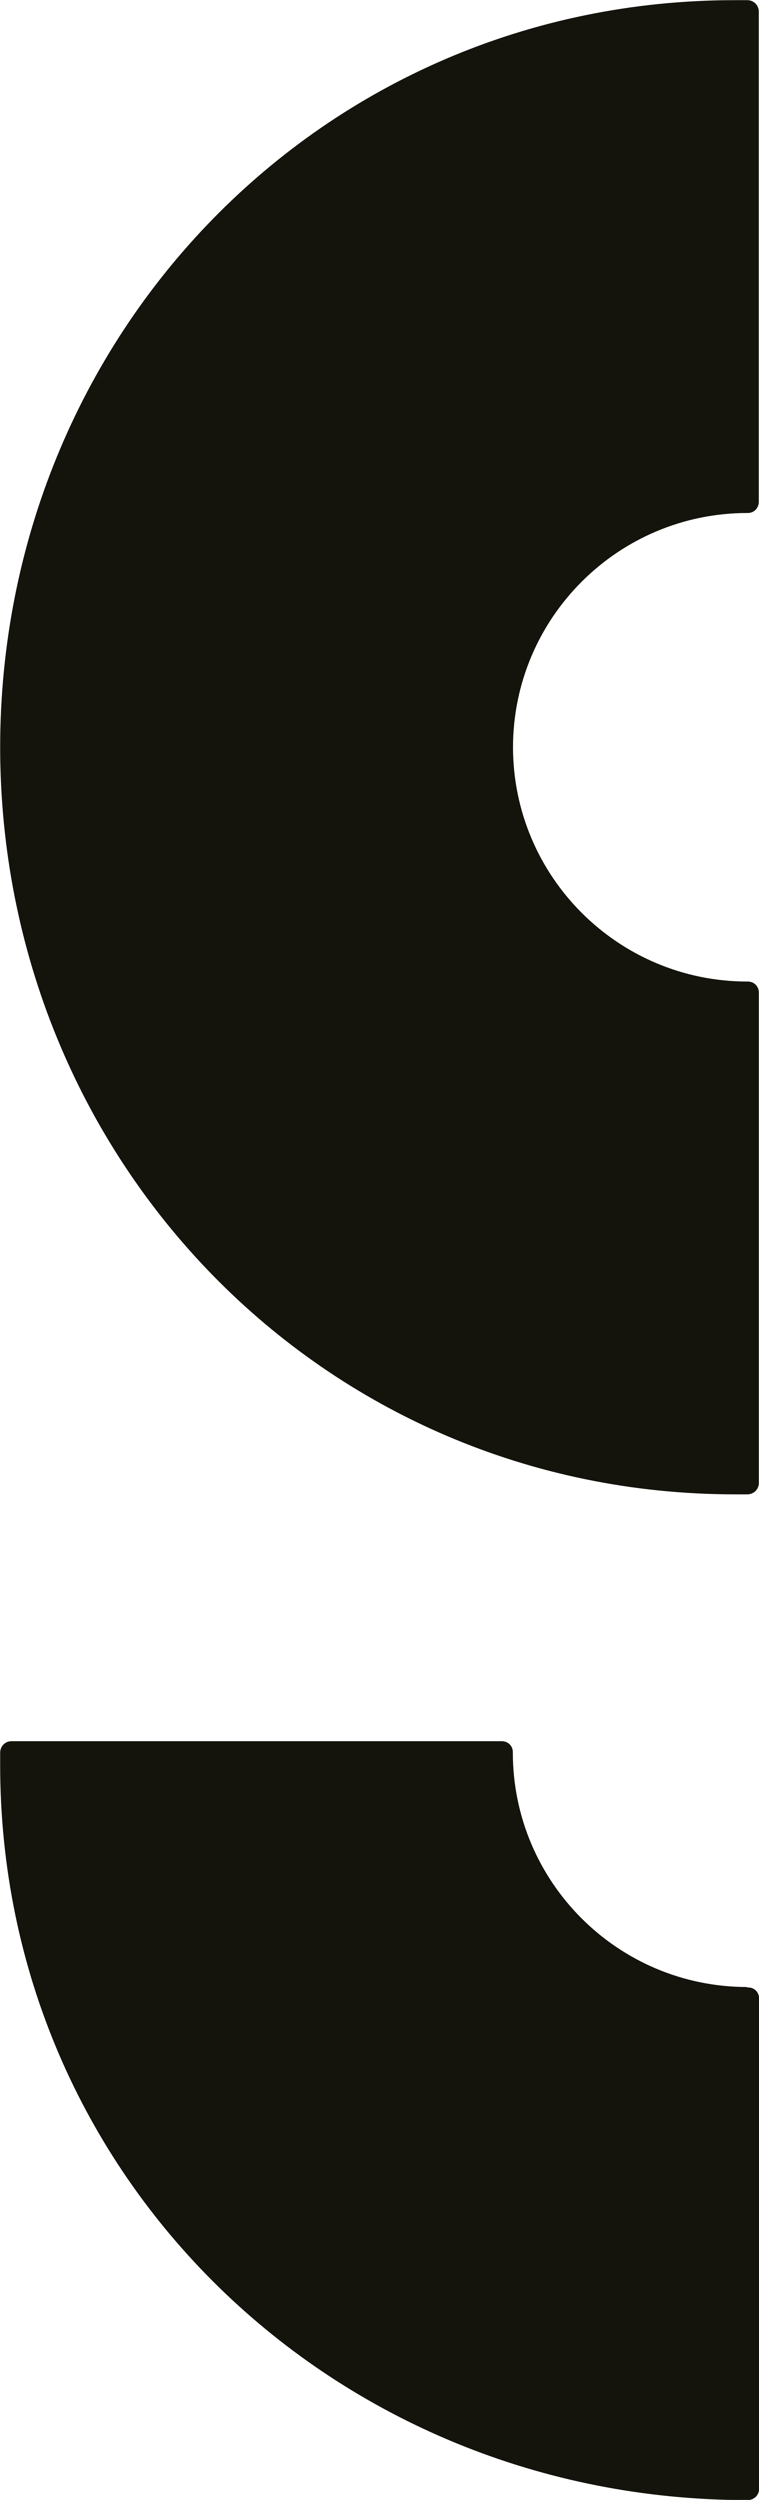
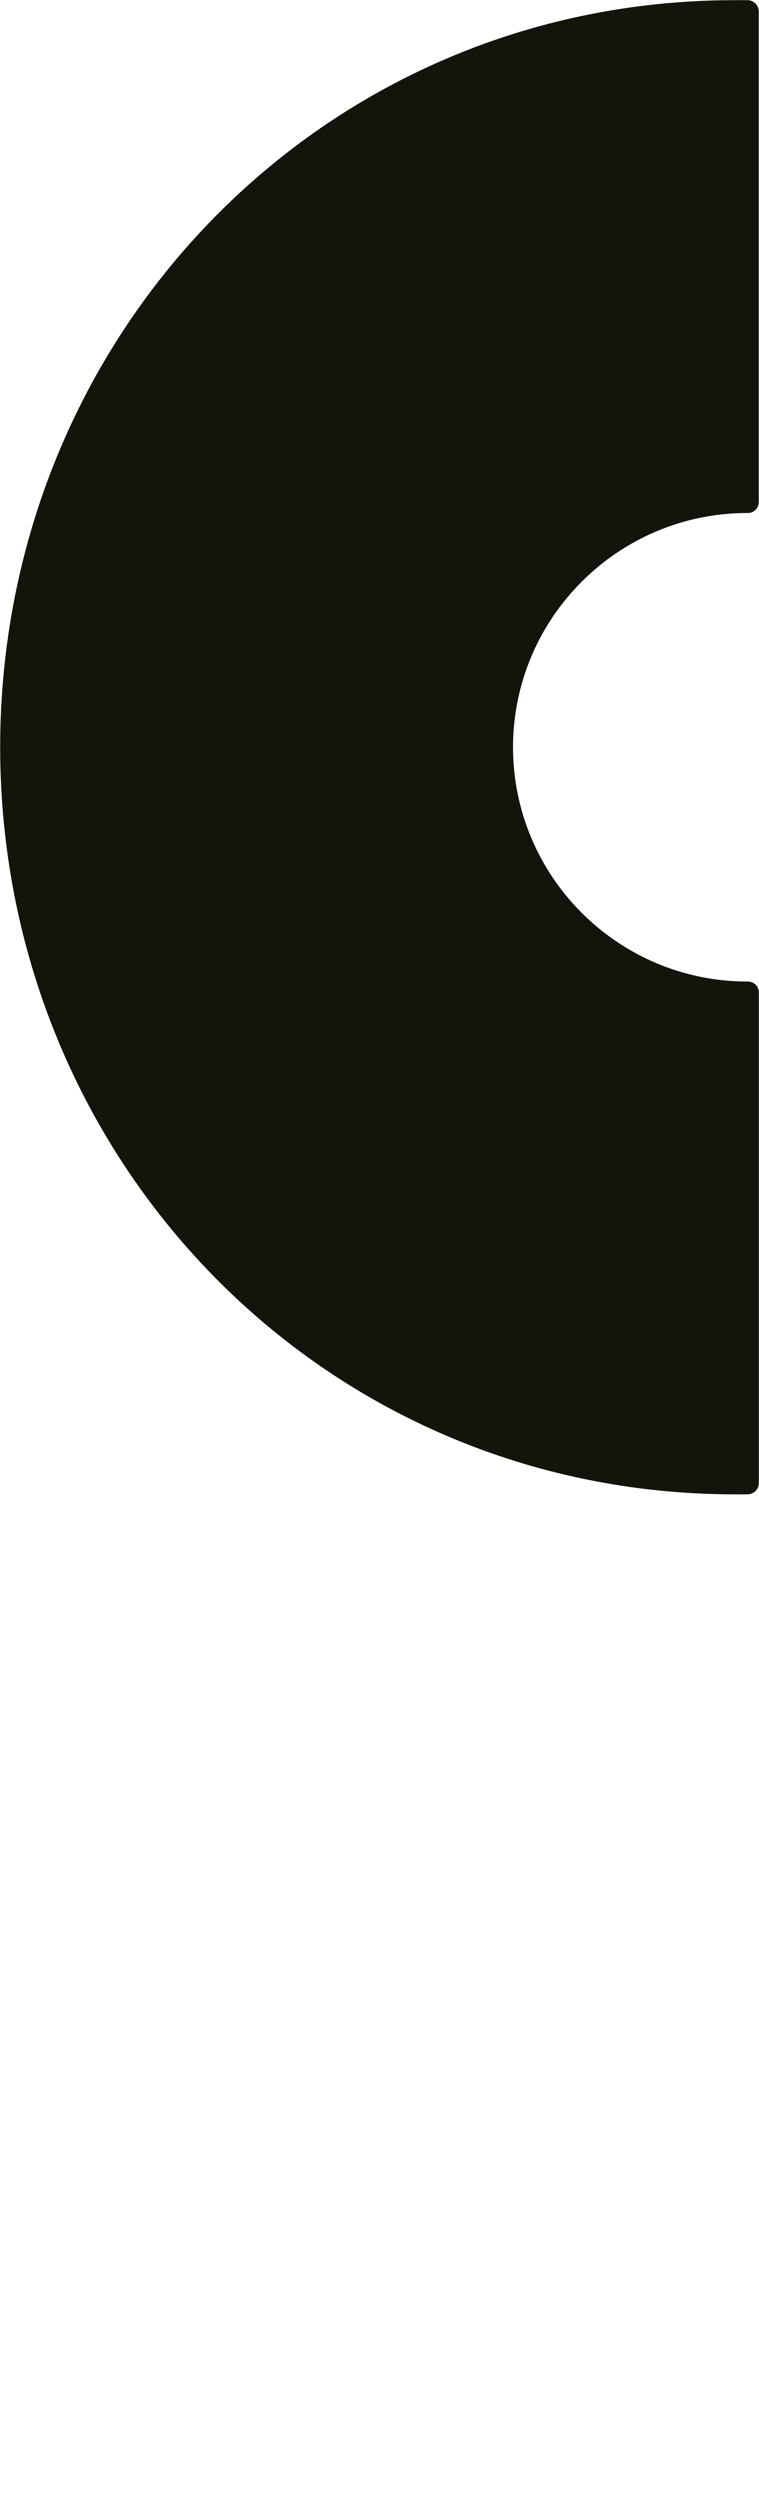
<svg xmlns="http://www.w3.org/2000/svg" id="Layer_2" data-name="Layer 2" viewBox="0 0 88.83 292.49">
  <defs>
    <style>
      .cls-1 {
        fill: #14140d;
        stroke-width: 0px;
      }
    </style>
  </defs>
  <g id="Menu_Projects" data-name="Menu / Projects">
    <g>
      <path class="cls-1" d="M.02,87.39C.02,135.68,37.73,174.83,86.02,174.84h1.47c.74-.02,1.32-.59,1.32-1.33v-57.39c0-.72-.56-1.28-1.28-1.28h-.05c-15.15,0-27.44-12.29-27.44-27.45v.07c0-15.15,12.29-27.44,27.44-27.44h.05c.72,0,1.27-.57,1.27-1.29v-.04s0-57.35,0-57.35c0-.74-.59-1.31-1.32-1.32h-1.47C37.73,0,.02,39.16.02,87.45v-.07Z" />
-       <path class="cls-1" d="M87.39,232.48h.07c-15.15,0-27.44-12.29-27.44-27.44v-.05c0-.72-.57-1.27-1.29-1.27h-.04s-57.35,0-57.35,0c-.74,0-1.31.59-1.32,1.33v1.46c0,48.29,39.15,86,87.44,86h-.07.12c.74,0,1.33-.58,1.33-1.31v-57.39c0-.72-.56-1.28-1.28-1.28h-.06s-.11-.02-.11-.02Z" />
    </g>
  </g>
</svg>